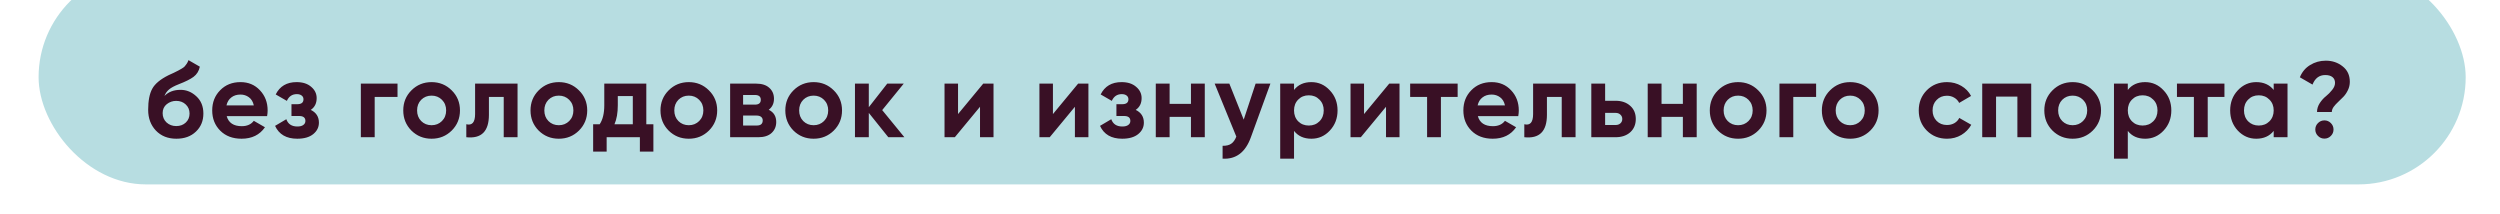
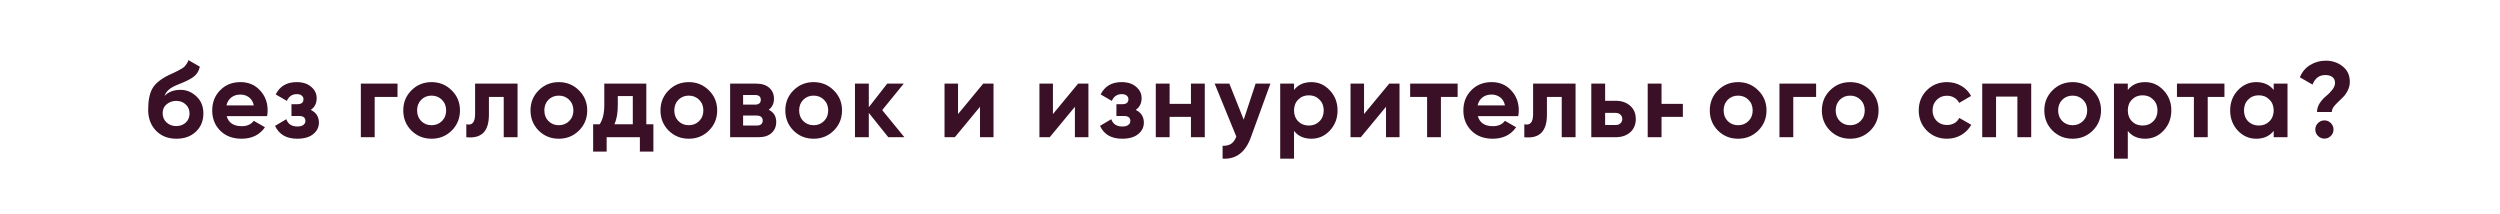
<svg xmlns="http://www.w3.org/2000/svg" width="583" height="50" viewBox="0 0 583 50" fill="none">
  <g filter="url(#filter0_i_37_8)">
-     <rect x="9" width="566" height="50" rx="25" fill="#B7DDE1" />
-   </g>
-   <path d="M41.129 32.35C39.162 32.35 37.57 31.717 36.353 30.45C35.154 29.183 34.553 27.575 34.553 25.625C34.553 23.492 34.87 21.85 35.504 20.7C36.137 19.533 37.412 18.475 39.328 17.525C39.612 17.392 40.012 17.208 40.529 16.975C41.045 16.725 41.395 16.55 41.578 16.45C41.779 16.35 42.045 16.2 42.379 16C42.712 15.8 42.945 15.625 43.078 15.475C43.228 15.308 43.387 15.1 43.553 14.85C43.72 14.6 43.853 14.325 43.953 14.025L46.603 15.55C46.387 16.567 45.895 17.358 45.129 17.925C44.379 18.475 43.245 19.042 41.728 19.625C40.662 20.042 39.887 20.458 39.404 20.875C38.92 21.292 38.57 21.792 38.353 22.375C39.287 21.425 40.537 20.95 42.103 20.95C43.487 20.95 44.72 21.458 45.803 22.475C46.887 23.475 47.428 24.808 47.428 26.475C47.428 28.192 46.845 29.6 45.678 30.7C44.529 31.8 43.012 32.35 41.129 32.35ZM38.828 28.55C39.445 29.117 40.203 29.4 41.103 29.4C42.004 29.4 42.745 29.125 43.328 28.575C43.912 28.025 44.203 27.325 44.203 26.475C44.203 25.625 43.912 24.925 43.328 24.375C42.745 23.808 41.995 23.525 41.078 23.525C40.262 23.525 39.529 23.783 38.879 24.3C38.245 24.817 37.928 25.508 37.928 26.375C37.928 27.258 38.228 27.983 38.828 28.55ZM52.863 27.075C53.296 28.642 54.471 29.425 56.388 29.425C57.621 29.425 58.555 29.008 59.188 28.175L61.788 29.675C60.555 31.458 58.738 32.35 56.338 32.35C54.271 32.35 52.613 31.725 51.363 30.475C50.113 29.225 49.488 27.65 49.488 25.75C49.488 23.867 50.105 22.3 51.338 21.05C52.571 19.783 54.155 19.15 56.088 19.15C57.921 19.15 59.43 19.783 60.613 21.05C61.813 22.317 62.413 23.883 62.413 25.75C62.413 26.167 62.371 26.608 62.288 27.075H52.863ZM52.813 24.575H59.188C59.005 23.725 58.621 23.092 58.038 22.675C57.471 22.258 56.821 22.05 56.088 22.05C55.221 22.05 54.505 22.275 53.938 22.725C53.371 23.158 52.996 23.775 52.813 24.575ZM72.471 25.625C73.738 26.242 74.371 27.233 74.371 28.6C74.371 29.667 73.929 30.558 73.046 31.275C72.163 31.992 70.921 32.35 69.321 32.35C66.788 32.35 65.063 31.35 64.146 29.35L66.771 27.8C67.171 28.933 68.029 29.5 69.346 29.5C69.946 29.5 70.404 29.383 70.721 29.15C71.054 28.917 71.221 28.6 71.221 28.2C71.221 27.433 70.729 27.05 69.746 27.05H67.971V24.3H69.321C70.288 24.3 70.771 23.917 70.771 23.15C70.771 22.783 70.629 22.492 70.346 22.275C70.063 22.058 69.688 21.95 69.221 21.95C68.138 21.95 67.363 22.475 66.896 23.525L64.296 22.025C65.246 20.108 66.871 19.15 69.171 19.15C70.604 19.15 71.738 19.517 72.571 20.25C73.421 20.967 73.846 21.842 73.846 22.875C73.846 24.092 73.388 25.008 72.471 25.625ZM92.701 19.5V22.6H87.376V32H84.151V19.5H92.701ZM105.341 30.45C104.057 31.717 102.491 32.35 100.641 32.35C98.791 32.35 97.224 31.717 95.941 30.45C94.674 29.167 94.041 27.6 94.041 25.75C94.041 23.9 94.674 22.342 95.941 21.075C97.224 19.792 98.791 19.15 100.641 19.15C102.491 19.15 104.057 19.792 105.341 21.075C106.624 22.342 107.266 23.9 107.266 25.75C107.266 27.6 106.624 29.167 105.341 30.45ZM98.216 28.225C98.866 28.875 99.674 29.2 100.641 29.2C101.607 29.2 102.416 28.875 103.066 28.225C103.716 27.575 104.041 26.75 104.041 25.75C104.041 24.75 103.716 23.925 103.066 23.275C102.416 22.625 101.607 22.3 100.641 22.3C99.674 22.3 98.866 22.625 98.216 23.275C97.582 23.925 97.266 24.75 97.266 25.75C97.266 26.75 97.582 27.575 98.216 28.225ZM120.692 19.5V32H117.467V22.6H114.017V26.775C114.017 30.642 112.259 32.383 108.742 32V28.975C109.409 29.142 109.917 29.033 110.267 28.65C110.617 28.25 110.792 27.567 110.792 26.6V19.5H120.692ZM135.015 30.45C133.731 31.717 132.165 32.35 130.315 32.35C128.465 32.35 126.898 31.717 125.615 30.45C124.348 29.167 123.715 27.6 123.715 25.75C123.715 23.9 124.348 22.342 125.615 21.075C126.898 19.792 128.465 19.15 130.315 19.15C132.165 19.15 133.731 19.792 135.015 21.075C136.298 22.342 136.94 23.9 136.94 25.75C136.94 27.6 136.298 29.167 135.015 30.45ZM127.89 28.225C128.54 28.875 129.348 29.2 130.315 29.2C131.281 29.2 132.09 28.875 132.74 28.225C133.39 27.575 133.715 26.75 133.715 25.75C133.715 24.75 133.39 23.925 132.74 23.275C132.09 22.625 131.281 22.3 130.315 22.3C129.348 22.3 128.54 22.625 127.89 23.275C127.256 23.925 126.94 24.75 126.94 25.75C126.94 26.75 127.256 27.575 127.89 28.225ZM150.72 28.975H152.37V35.35H149.22V32H141.47V35.35H138.32V28.975H139.845C140.562 27.908 140.92 26.433 140.92 24.55V19.5H150.72V28.975ZM143.295 28.975H147.57V22.4H144.07V24.55C144.07 26.317 143.812 27.792 143.295 28.975ZM165.323 30.45C164.04 31.717 162.473 32.35 160.623 32.35C158.773 32.35 157.207 31.717 155.923 30.45C154.657 29.167 154.023 27.6 154.023 25.75C154.023 23.9 154.657 22.342 155.923 21.075C157.207 19.792 158.773 19.15 160.623 19.15C162.473 19.15 164.04 19.792 165.323 21.075C166.607 22.342 167.248 23.9 167.248 25.75C167.248 27.6 166.607 29.167 165.323 30.45ZM158.198 28.225C158.848 28.875 159.657 29.2 160.623 29.2C161.59 29.2 162.398 28.875 163.048 28.225C163.698 27.575 164.023 26.75 164.023 25.75C164.023 24.75 163.698 23.925 163.048 23.275C162.398 22.625 161.59 22.3 160.623 22.3C159.657 22.3 158.848 22.625 158.198 23.275C157.565 23.925 157.248 24.75 157.248 25.75C157.248 26.75 157.565 27.575 158.198 28.225ZM179.267 25.6C180.434 26.167 181.017 27.117 181.017 28.45C181.017 29.5 180.65 30.358 179.917 31.025C179.2 31.675 178.175 32 176.842 32H170.267V19.5H176.342C177.659 19.5 178.675 19.825 179.392 20.475C180.125 21.125 180.492 21.975 180.492 23.025C180.492 24.125 180.084 24.983 179.267 25.6ZM176.042 22.15H173.292V24.4H176.042C176.959 24.4 177.417 24.025 177.417 23.275C177.417 22.525 176.959 22.15 176.042 22.15ZM176.467 29.275C177.4 29.275 177.867 28.875 177.867 28.075C177.867 27.725 177.742 27.45 177.492 27.25C177.242 27.05 176.9 26.95 176.467 26.95H173.292V29.275H176.467ZM194.436 30.45C193.152 31.717 191.586 32.35 189.736 32.35C187.886 32.35 186.319 31.717 185.036 30.45C183.769 29.167 183.136 27.6 183.136 25.75C183.136 23.9 183.769 22.342 185.036 21.075C186.319 19.792 187.886 19.15 189.736 19.15C191.586 19.15 193.152 19.792 194.436 21.075C195.719 22.342 196.361 23.9 196.361 25.75C196.361 27.6 195.719 29.167 194.436 30.45ZM187.311 28.225C187.961 28.875 188.769 29.2 189.736 29.2C190.702 29.2 191.511 28.875 192.161 28.225C192.811 27.575 193.136 26.75 193.136 25.75C193.136 24.75 192.811 23.925 192.161 23.275C191.511 22.625 190.702 22.3 189.736 22.3C188.769 22.3 187.961 22.625 187.311 23.275C186.677 23.925 186.361 24.75 186.361 25.75C186.361 26.75 186.677 27.575 187.311 28.225ZM210.904 32H207.154L202.604 26.325V32H199.379V19.5H202.604V25L206.904 19.5H210.754L205.729 25.675L210.904 32ZM229.289 19.5H231.689V32H228.539V24.9L222.664 32H220.264V19.5H223.414V26.6L229.289 19.5ZM251.419 19.5H253.819V32H250.669V24.9L244.794 32H242.394V19.5H245.544V26.6L251.419 19.5ZM264.849 25.625C266.115 26.242 266.749 27.233 266.749 28.6C266.749 29.667 266.307 30.558 265.424 31.275C264.54 31.992 263.299 32.35 261.699 32.35C259.165 32.35 257.44 31.35 256.524 29.35L259.149 27.8C259.549 28.933 260.407 29.5 261.724 29.5C262.324 29.5 262.782 29.383 263.099 29.15C263.432 28.917 263.599 28.6 263.599 28.2C263.599 27.433 263.107 27.05 262.124 27.05H260.349V24.3H261.699C262.665 24.3 263.149 23.917 263.149 23.15C263.149 22.783 263.007 22.492 262.724 22.275C262.44 22.058 262.065 21.95 261.599 21.95C260.515 21.95 259.74 22.475 259.274 23.525L256.674 22.025C257.624 20.108 259.249 19.15 261.549 19.15C262.982 19.15 264.115 19.517 264.949 20.25C265.799 20.967 266.224 21.842 266.224 22.875C266.224 24.092 265.765 25.008 264.849 25.625ZM277.729 19.5H280.954V32H277.729V27.25H272.754V32H269.529V19.5H272.754V24.225H277.729V19.5ZM292.809 19.5H296.259L291.709 32C290.442 35.517 288.242 37.183 285.109 37V34C285.959 34.017 286.625 33.858 287.109 33.525C287.609 33.192 288.009 32.633 288.309 31.85L283.259 19.5H286.684L290.034 27.9L292.809 19.5ZM305.818 19.15C307.502 19.15 308.935 19.792 310.118 21.075C311.318 22.342 311.918 23.9 311.918 25.75C311.918 27.6 311.318 29.167 310.118 30.45C308.935 31.717 307.502 32.35 305.818 32.35C304.068 32.35 302.718 31.742 301.768 30.525V37H298.543V19.5H301.768V20.975C302.718 19.758 304.068 19.15 305.818 19.15ZM302.743 28.3C303.393 28.95 304.218 29.275 305.218 29.275C306.218 29.275 307.043 28.95 307.693 28.3C308.36 27.633 308.693 26.783 308.693 25.75C308.693 24.717 308.36 23.875 307.693 23.225C307.043 22.558 306.218 22.225 305.218 22.225C304.218 22.225 303.393 22.558 302.743 23.225C302.093 23.875 301.768 24.717 301.768 25.75C301.768 26.783 302.093 27.633 302.743 28.3ZM323.968 19.5H326.368V32H323.218V24.9L317.343 32H314.943V19.5H318.093V26.6L323.968 19.5ZM339.923 19.5V22.6H336.023V32H332.798V22.6H328.848V19.5H339.923ZM344.632 27.075C345.065 28.642 346.24 29.425 348.157 29.425C349.39 29.425 350.323 29.008 350.957 28.175L353.557 29.675C352.323 31.458 350.507 32.35 348.107 32.35C346.04 32.35 344.382 31.725 343.132 30.475C341.882 29.225 341.257 27.65 341.257 25.75C341.257 23.867 341.873 22.3 343.107 21.05C344.34 19.783 345.923 19.15 347.857 19.15C349.69 19.15 351.198 19.783 352.382 21.05C353.582 22.317 354.182 23.883 354.182 25.75C354.182 26.167 354.14 26.608 354.057 27.075H344.632ZM344.582 24.575H350.957C350.773 23.725 350.39 23.092 349.807 22.675C349.24 22.258 348.59 22.05 347.857 22.05C346.99 22.05 346.273 22.275 345.707 22.725C345.14 23.158 344.765 23.775 344.582 24.575ZM367.42 19.5V32H364.195V22.6H360.745V26.775C360.745 30.642 358.986 32.383 355.47 32V28.975C356.136 29.142 356.645 29.033 356.995 28.65C357.345 28.25 357.52 27.567 357.52 26.6V19.5H367.42ZM376.742 23.5C378.159 23.5 379.301 23.892 380.167 24.675C381.034 25.442 381.467 26.467 381.467 27.75C381.467 29.033 381.034 30.067 380.167 30.85C379.301 31.617 378.159 32 376.742 32H371.092V19.5H374.317V23.5H376.742ZM376.767 29.15C377.217 29.15 377.584 29.025 377.867 28.775C378.167 28.508 378.317 28.167 378.317 27.75C378.317 27.333 378.167 26.992 377.867 26.725C377.584 26.458 377.217 26.325 376.767 26.325H374.317V29.15H376.767ZM392.445 19.5H395.67V32H392.445V27.25H387.47V32H384.245V19.5H387.47V24.225H392.445V19.5ZM410.024 30.45C408.741 31.717 407.174 32.35 405.324 32.35C403.474 32.35 401.908 31.717 400.624 30.45C399.358 29.167 398.724 27.6 398.724 25.75C398.724 23.9 399.358 22.342 400.624 21.075C401.908 19.792 403.474 19.15 405.324 19.15C407.174 19.15 408.741 19.792 410.024 21.075C411.308 22.342 411.949 23.9 411.949 25.75C411.949 27.6 411.308 29.167 410.024 30.45ZM402.899 28.225C403.549 28.875 404.358 29.2 405.324 29.2C406.291 29.2 407.099 28.875 407.749 28.225C408.399 27.575 408.724 26.75 408.724 25.75C408.724 24.75 408.399 23.925 407.749 23.275C407.099 22.625 406.291 22.3 405.324 22.3C404.358 22.3 403.549 22.625 402.899 23.275C402.266 23.925 401.949 24.75 401.949 25.75C401.949 26.75 402.266 27.575 402.899 28.225ZM423.518 19.5V22.6H418.193V32H414.968V19.5H423.518ZM436.158 30.45C434.875 31.717 433.308 32.35 431.458 32.35C429.608 32.35 428.042 31.717 426.758 30.45C425.492 29.167 424.858 27.6 424.858 25.75C424.858 23.9 425.492 22.342 426.758 21.075C428.042 19.792 429.608 19.15 431.458 19.15C433.308 19.15 434.875 19.792 436.158 21.075C437.442 22.342 438.083 23.9 438.083 25.75C438.083 27.6 437.442 29.167 436.158 30.45ZM429.033 28.225C429.683 28.875 430.492 29.2 431.458 29.2C432.425 29.2 433.233 28.875 433.883 28.225C434.533 27.575 434.858 26.75 434.858 25.75C434.858 24.75 434.533 23.925 433.883 23.275C433.233 22.625 432.425 22.3 431.458 22.3C430.492 22.3 429.683 22.625 429.033 23.275C428.4 23.925 428.083 24.75 428.083 25.75C428.083 26.75 428.4 27.575 429.033 28.225ZM454.052 32.35C452.169 32.35 450.594 31.717 449.327 30.45C448.077 29.183 447.452 27.617 447.452 25.75C447.452 23.883 448.077 22.317 449.327 21.05C450.594 19.783 452.169 19.15 454.052 19.15C455.269 19.15 456.377 19.442 457.377 20.025C458.377 20.608 459.135 21.392 459.652 22.375L456.877 24C456.627 23.483 456.244 23.075 455.727 22.775C455.227 22.475 454.66 22.325 454.027 22.325C453.06 22.325 452.26 22.65 451.627 23.3C450.994 23.933 450.677 24.75 450.677 25.75C450.677 26.733 450.994 27.55 451.627 28.2C452.26 28.833 453.06 29.15 454.027 29.15C454.677 29.15 455.252 29.008 455.752 28.725C456.269 28.425 456.652 28.017 456.902 27.5L459.702 29.1C459.152 30.083 458.377 30.875 457.377 31.475C456.377 32.058 455.269 32.35 454.052 32.35ZM473.68 19.5V32H470.455V22.525H465.48V32H462.255V19.5H473.68ZM488.035 30.45C486.752 31.717 485.185 32.35 483.335 32.35C481.485 32.35 479.918 31.717 478.635 30.45C477.368 29.167 476.735 27.6 476.735 25.75C476.735 23.9 477.368 22.342 478.635 21.075C479.918 19.792 481.485 19.15 483.335 19.15C485.185 19.15 486.752 19.792 488.035 21.075C489.318 22.342 489.96 23.9 489.96 25.75C489.96 27.6 489.318 29.167 488.035 30.45ZM480.91 28.225C481.56 28.875 482.368 29.2 483.335 29.2C484.302 29.2 485.11 28.875 485.76 28.225C486.41 27.575 486.735 26.75 486.735 25.75C486.735 24.75 486.41 23.925 485.76 23.275C485.11 22.625 484.302 22.3 483.335 22.3C482.368 22.3 481.56 22.625 480.91 23.275C480.277 23.925 479.96 24.75 479.96 25.75C479.96 26.75 480.277 27.575 480.91 28.225ZM500.254 19.15C501.937 19.15 503.371 19.792 504.554 21.075C505.754 22.342 506.354 23.9 506.354 25.75C506.354 27.6 505.754 29.167 504.554 30.45C503.371 31.717 501.937 32.35 500.254 32.35C498.504 32.35 497.154 31.742 496.204 30.525V37H492.979V19.5H496.204V20.975C497.154 19.758 498.504 19.15 500.254 19.15ZM497.179 28.3C497.829 28.95 498.654 29.275 499.654 29.275C500.654 29.275 501.479 28.95 502.129 28.3C502.796 27.633 503.129 26.783 503.129 25.75C503.129 24.717 502.796 23.875 502.129 23.225C501.479 22.558 500.654 22.225 499.654 22.225C498.654 22.225 497.829 22.558 497.179 23.225C496.529 23.875 496.204 24.717 496.204 25.75C496.204 26.783 496.529 27.633 497.179 28.3ZM518.74 19.5V22.6H514.84V32H511.615V22.6H507.665V19.5H518.74ZM530.224 19.5H533.449V32H530.224V30.525C529.257 31.742 527.899 32.35 526.149 32.35C524.482 32.35 523.049 31.717 521.849 30.45C520.666 29.167 520.074 27.6 520.074 25.75C520.074 23.9 520.666 22.342 521.849 21.075C523.049 19.792 524.482 19.15 526.149 19.15C527.899 19.15 529.257 19.758 530.224 20.975V19.5ZM524.274 28.3C524.924 28.95 525.749 29.275 526.749 29.275C527.749 29.275 528.574 28.95 529.224 28.3C529.891 27.633 530.224 26.783 530.224 25.75C530.224 24.717 529.891 23.875 529.224 23.225C528.574 22.558 527.749 22.225 526.749 22.225C525.749 22.225 524.924 22.558 524.274 23.225C523.624 23.875 523.299 24.717 523.299 25.75C523.299 26.783 523.624 27.633 524.274 28.3ZM540.328 26.125C540.328 25.392 540.545 24.692 540.978 24.025C541.428 23.358 541.911 22.825 542.428 22.425C542.945 22.008 543.42 21.525 543.853 20.975C544.303 20.425 544.528 19.875 544.528 19.325C544.528 18.742 544.328 18.292 543.928 17.975C543.528 17.658 542.97 17.5 542.253 17.5C540.853 17.5 539.861 18.242 539.278 19.725L536.328 18.025C536.828 16.792 537.62 15.842 538.703 15.175C539.803 14.492 541.028 14.15 542.378 14.15C543.895 14.15 545.203 14.592 546.303 15.475C547.42 16.342 547.978 17.542 547.978 19.075C547.978 19.775 547.828 20.425 547.528 21.025C547.245 21.625 546.895 22.142 546.478 22.575C546.078 22.992 545.67 23.392 545.253 23.775C544.853 24.142 544.503 24.525 544.203 24.925C543.92 25.325 543.778 25.725 543.778 26.125H540.328ZM543.553 31.7C543.136 32.117 542.636 32.325 542.053 32.325C541.47 32.325 540.97 32.117 540.553 31.7C540.136 31.283 539.928 30.783 539.928 30.2C539.928 29.617 540.136 29.117 540.553 28.7C540.97 28.283 541.47 28.075 542.053 28.075C542.636 28.075 543.136 28.283 543.553 28.7C543.97 29.117 544.178 29.617 544.178 30.2C544.178 30.783 543.97 31.283 543.553 31.7Z" fill="#391025" />
+     </g>
+   <path d="M41.129 32.35C39.162 32.35 37.57 31.717 36.353 30.45C35.154 29.183 34.553 27.575 34.553 25.625C34.553 23.492 34.87 21.85 35.504 20.7C36.137 19.533 37.412 18.475 39.328 17.525C39.612 17.392 40.012 17.208 40.529 16.975C41.045 16.725 41.395 16.55 41.578 16.45C41.779 16.35 42.045 16.2 42.379 16C42.712 15.8 42.945 15.625 43.078 15.475C43.228 15.308 43.387 15.1 43.553 14.85C43.72 14.6 43.853 14.325 43.953 14.025L46.603 15.55C46.387 16.567 45.895 17.358 45.129 17.925C44.379 18.475 43.245 19.042 41.728 19.625C40.662 20.042 39.887 20.458 39.404 20.875C38.92 21.292 38.57 21.792 38.353 22.375C39.287 21.425 40.537 20.95 42.103 20.95C43.487 20.95 44.72 21.458 45.803 22.475C46.887 23.475 47.428 24.808 47.428 26.475C47.428 28.192 46.845 29.6 45.678 30.7C44.529 31.8 43.012 32.35 41.129 32.35ZM38.828 28.55C39.445 29.117 40.203 29.4 41.103 29.4C42.004 29.4 42.745 29.125 43.328 28.575C43.912 28.025 44.203 27.325 44.203 26.475C44.203 25.625 43.912 24.925 43.328 24.375C42.745 23.808 41.995 23.525 41.078 23.525C40.262 23.525 39.529 23.783 38.879 24.3C38.245 24.817 37.928 25.508 37.928 26.375C37.928 27.258 38.228 27.983 38.828 28.55ZM52.863 27.075C53.296 28.642 54.471 29.425 56.388 29.425C57.621 29.425 58.555 29.008 59.188 28.175L61.788 29.675C60.555 31.458 58.738 32.35 56.338 32.35C54.271 32.35 52.613 31.725 51.363 30.475C50.113 29.225 49.488 27.65 49.488 25.75C49.488 23.867 50.105 22.3 51.338 21.05C52.571 19.783 54.155 19.15 56.088 19.15C57.921 19.15 59.43 19.783 60.613 21.05C61.813 22.317 62.413 23.883 62.413 25.75C62.413 26.167 62.371 26.608 62.288 27.075H52.863ZM52.813 24.575H59.188C59.005 23.725 58.621 23.092 58.038 22.675C57.471 22.258 56.821 22.05 56.088 22.05C55.221 22.05 54.505 22.275 53.938 22.725C53.371 23.158 52.996 23.775 52.813 24.575ZM72.471 25.625C73.738 26.242 74.371 27.233 74.371 28.6C74.371 29.667 73.929 30.558 73.046 31.275C72.163 31.992 70.921 32.35 69.321 32.35C66.788 32.35 65.063 31.35 64.146 29.35L66.771 27.8C67.171 28.933 68.029 29.5 69.346 29.5C69.946 29.5 70.404 29.383 70.721 29.15C71.054 28.917 71.221 28.6 71.221 28.2C71.221 27.433 70.729 27.05 69.746 27.05H67.971V24.3H69.321C70.288 24.3 70.771 23.917 70.771 23.15C70.771 22.783 70.629 22.492 70.346 22.275C70.063 22.058 69.688 21.95 69.221 21.95C68.138 21.95 67.363 22.475 66.896 23.525L64.296 22.025C65.246 20.108 66.871 19.15 69.171 19.15C70.604 19.15 71.738 19.517 72.571 20.25C73.421 20.967 73.846 21.842 73.846 22.875C73.846 24.092 73.388 25.008 72.471 25.625ZM92.701 19.5V22.6H87.376V32H84.151V19.5H92.701ZM105.341 30.45C104.057 31.717 102.491 32.35 100.641 32.35C98.791 32.35 97.224 31.717 95.941 30.45C94.674 29.167 94.041 27.6 94.041 25.75C94.041 23.9 94.674 22.342 95.941 21.075C97.224 19.792 98.791 19.15 100.641 19.15C102.491 19.15 104.057 19.792 105.341 21.075C106.624 22.342 107.266 23.9 107.266 25.75C107.266 27.6 106.624 29.167 105.341 30.45ZM98.216 28.225C98.866 28.875 99.674 29.2 100.641 29.2C101.607 29.2 102.416 28.875 103.066 28.225C103.716 27.575 104.041 26.75 104.041 25.75C104.041 24.75 103.716 23.925 103.066 23.275C102.416 22.625 101.607 22.3 100.641 22.3C99.674 22.3 98.866 22.625 98.216 23.275C97.582 23.925 97.266 24.75 97.266 25.75C97.266 26.75 97.582 27.575 98.216 28.225ZM120.692 19.5V32H117.467V22.6H114.017V26.775C114.017 30.642 112.259 32.383 108.742 32V28.975C109.409 29.142 109.917 29.033 110.267 28.65C110.617 28.25 110.792 27.567 110.792 26.6V19.5H120.692ZM135.015 30.45C133.731 31.717 132.165 32.35 130.315 32.35C128.465 32.35 126.898 31.717 125.615 30.45C124.348 29.167 123.715 27.6 123.715 25.75C123.715 23.9 124.348 22.342 125.615 21.075C126.898 19.792 128.465 19.15 130.315 19.15C132.165 19.15 133.731 19.792 135.015 21.075C136.298 22.342 136.94 23.9 136.94 25.75C136.94 27.6 136.298 29.167 135.015 30.45ZM127.89 28.225C128.54 28.875 129.348 29.2 130.315 29.2C131.281 29.2 132.09 28.875 132.74 28.225C133.39 27.575 133.715 26.75 133.715 25.75C133.715 24.75 133.39 23.925 132.74 23.275C132.09 22.625 131.281 22.3 130.315 22.3C129.348 22.3 128.54 22.625 127.89 23.275C127.256 23.925 126.94 24.75 126.94 25.75C126.94 26.75 127.256 27.575 127.89 28.225ZM150.72 28.975H152.37V35.35H149.22V32H141.47V35.35H138.32V28.975H139.845C140.562 27.908 140.92 26.433 140.92 24.55V19.5H150.72V28.975ZM143.295 28.975H147.57V22.4H144.07V24.55C144.07 26.317 143.812 27.792 143.295 28.975ZM165.323 30.45C164.04 31.717 162.473 32.35 160.623 32.35C158.773 32.35 157.207 31.717 155.923 30.45C154.657 29.167 154.023 27.6 154.023 25.75C154.023 23.9 154.657 22.342 155.923 21.075C157.207 19.792 158.773 19.15 160.623 19.15C162.473 19.15 164.04 19.792 165.323 21.075C166.607 22.342 167.248 23.9 167.248 25.75C167.248 27.6 166.607 29.167 165.323 30.45ZM158.198 28.225C158.848 28.875 159.657 29.2 160.623 29.2C161.59 29.2 162.398 28.875 163.048 28.225C163.698 27.575 164.023 26.75 164.023 25.75C164.023 24.75 163.698 23.925 163.048 23.275C162.398 22.625 161.59 22.3 160.623 22.3C159.657 22.3 158.848 22.625 158.198 23.275C157.565 23.925 157.248 24.75 157.248 25.75C157.248 26.75 157.565 27.575 158.198 28.225ZM179.267 25.6C180.434 26.167 181.017 27.117 181.017 28.45C181.017 29.5 180.65 30.358 179.917 31.025C179.2 31.675 178.175 32 176.842 32H170.267V19.5H176.342C177.659 19.5 178.675 19.825 179.392 20.475C180.125 21.125 180.492 21.975 180.492 23.025C180.492 24.125 180.084 24.983 179.267 25.6ZM176.042 22.15H173.292V24.4H176.042C176.959 24.4 177.417 24.025 177.417 23.275C177.417 22.525 176.959 22.15 176.042 22.15ZM176.467 29.275C177.4 29.275 177.867 28.875 177.867 28.075C177.867 27.725 177.742 27.45 177.492 27.25C177.242 27.05 176.9 26.95 176.467 26.95H173.292V29.275H176.467ZM194.436 30.45C193.152 31.717 191.586 32.35 189.736 32.35C187.886 32.35 186.319 31.717 185.036 30.45C183.769 29.167 183.136 27.6 183.136 25.75C183.136 23.9 183.769 22.342 185.036 21.075C186.319 19.792 187.886 19.15 189.736 19.15C191.586 19.15 193.152 19.792 194.436 21.075C195.719 22.342 196.361 23.9 196.361 25.75C196.361 27.6 195.719 29.167 194.436 30.45ZM187.311 28.225C187.961 28.875 188.769 29.2 189.736 29.2C190.702 29.2 191.511 28.875 192.161 28.225C192.811 27.575 193.136 26.75 193.136 25.75C193.136 24.75 192.811 23.925 192.161 23.275C191.511 22.625 190.702 22.3 189.736 22.3C188.769 22.3 187.961 22.625 187.311 23.275C186.677 23.925 186.361 24.75 186.361 25.75C186.361 26.75 186.677 27.575 187.311 28.225ZM210.904 32H207.154L202.604 26.325V32H199.379V19.5H202.604V25L206.904 19.5H210.754L205.729 25.675L210.904 32ZM229.289 19.5H231.689V32H228.539V24.9L222.664 32H220.264V19.5H223.414V26.6L229.289 19.5ZM251.419 19.5H253.819V32H250.669V24.9L244.794 32H242.394V19.5H245.544V26.6L251.419 19.5ZM264.849 25.625C266.115 26.242 266.749 27.233 266.749 28.6C266.749 29.667 266.307 30.558 265.424 31.275C264.54 31.992 263.299 32.35 261.699 32.35C259.165 32.35 257.44 31.35 256.524 29.35L259.149 27.8C259.549 28.933 260.407 29.5 261.724 29.5C262.324 29.5 262.782 29.383 263.099 29.15C263.432 28.917 263.599 28.6 263.599 28.2C263.599 27.433 263.107 27.05 262.124 27.05H260.349V24.3H261.699C262.665 24.3 263.149 23.917 263.149 23.15C263.149 22.783 263.007 22.492 262.724 22.275C262.44 22.058 262.065 21.95 261.599 21.95C260.515 21.95 259.74 22.475 259.274 23.525L256.674 22.025C257.624 20.108 259.249 19.15 261.549 19.15C262.982 19.15 264.115 19.517 264.949 20.25C265.799 20.967 266.224 21.842 266.224 22.875C266.224 24.092 265.765 25.008 264.849 25.625ZM277.729 19.5H280.954V32H277.729V27.25H272.754V32H269.529V19.5H272.754V24.225H277.729V19.5ZM292.809 19.5H296.259L291.709 32C290.442 35.517 288.242 37.183 285.109 37V34C285.959 34.017 286.625 33.858 287.109 33.525C287.609 33.192 288.009 32.633 288.309 31.85L283.259 19.5H286.684L290.034 27.9L292.809 19.5ZM305.818 19.15C307.502 19.15 308.935 19.792 310.118 21.075C311.318 22.342 311.918 23.9 311.918 25.75C311.918 27.6 311.318 29.167 310.118 30.45C308.935 31.717 307.502 32.35 305.818 32.35C304.068 32.35 302.718 31.742 301.768 30.525V37H298.543V19.5H301.768V20.975C302.718 19.758 304.068 19.15 305.818 19.15ZM302.743 28.3C303.393 28.95 304.218 29.275 305.218 29.275C306.218 29.275 307.043 28.95 307.693 28.3C308.36 27.633 308.693 26.783 308.693 25.75C308.693 24.717 308.36 23.875 307.693 23.225C307.043 22.558 306.218 22.225 305.218 22.225C304.218 22.225 303.393 22.558 302.743 23.225C302.093 23.875 301.768 24.717 301.768 25.75C301.768 26.783 302.093 27.633 302.743 28.3ZM323.968 19.5H326.368V32H323.218V24.9L317.343 32H314.943V19.5H318.093V26.6L323.968 19.5ZM339.923 19.5V22.6H336.023V32H332.798V22.6H328.848V19.5H339.923ZM344.632 27.075C345.065 28.642 346.24 29.425 348.157 29.425C349.39 29.425 350.323 29.008 350.957 28.175L353.557 29.675C352.323 31.458 350.507 32.35 348.107 32.35C346.04 32.35 344.382 31.725 343.132 30.475C341.882 29.225 341.257 27.65 341.257 25.75C341.257 23.867 341.873 22.3 343.107 21.05C344.34 19.783 345.923 19.15 347.857 19.15C349.69 19.15 351.198 19.783 352.382 21.05C353.582 22.317 354.182 23.883 354.182 25.75C354.182 26.167 354.14 26.608 354.057 27.075H344.632ZM344.582 24.575H350.957C350.773 23.725 350.39 23.092 349.807 22.675C349.24 22.258 348.59 22.05 347.857 22.05C346.99 22.05 346.273 22.275 345.707 22.725C345.14 23.158 344.765 23.775 344.582 24.575ZM367.42 19.5V32H364.195V22.6H360.745V26.775C360.745 30.642 358.986 32.383 355.47 32V28.975C356.136 29.142 356.645 29.033 356.995 28.65C357.345 28.25 357.52 27.567 357.52 26.6V19.5H367.42ZM376.742 23.5C378.159 23.5 379.301 23.892 380.167 24.675C381.034 25.442 381.467 26.467 381.467 27.75C381.467 29.033 381.034 30.067 380.167 30.85C379.301 31.617 378.159 32 376.742 32H371.092V19.5H374.317V23.5H376.742ZM376.767 29.15C377.217 29.15 377.584 29.025 377.867 28.775C378.167 28.508 378.317 28.167 378.317 27.75C378.317 27.333 378.167 26.992 377.867 26.725C377.584 26.458 377.217 26.325 376.767 26.325H374.317V29.15H376.767ZM392.445 19.5V32H392.445V27.25H387.47V32H384.245V19.5H387.47V24.225H392.445V19.5ZM410.024 30.45C408.741 31.717 407.174 32.35 405.324 32.35C403.474 32.35 401.908 31.717 400.624 30.45C399.358 29.167 398.724 27.6 398.724 25.75C398.724 23.9 399.358 22.342 400.624 21.075C401.908 19.792 403.474 19.15 405.324 19.15C407.174 19.15 408.741 19.792 410.024 21.075C411.308 22.342 411.949 23.9 411.949 25.75C411.949 27.6 411.308 29.167 410.024 30.45ZM402.899 28.225C403.549 28.875 404.358 29.2 405.324 29.2C406.291 29.2 407.099 28.875 407.749 28.225C408.399 27.575 408.724 26.75 408.724 25.75C408.724 24.75 408.399 23.925 407.749 23.275C407.099 22.625 406.291 22.3 405.324 22.3C404.358 22.3 403.549 22.625 402.899 23.275C402.266 23.925 401.949 24.75 401.949 25.75C401.949 26.75 402.266 27.575 402.899 28.225ZM423.518 19.5V22.6H418.193V32H414.968V19.5H423.518ZM436.158 30.45C434.875 31.717 433.308 32.35 431.458 32.35C429.608 32.35 428.042 31.717 426.758 30.45C425.492 29.167 424.858 27.6 424.858 25.75C424.858 23.9 425.492 22.342 426.758 21.075C428.042 19.792 429.608 19.15 431.458 19.15C433.308 19.15 434.875 19.792 436.158 21.075C437.442 22.342 438.083 23.9 438.083 25.75C438.083 27.6 437.442 29.167 436.158 30.45ZM429.033 28.225C429.683 28.875 430.492 29.2 431.458 29.2C432.425 29.2 433.233 28.875 433.883 28.225C434.533 27.575 434.858 26.75 434.858 25.75C434.858 24.75 434.533 23.925 433.883 23.275C433.233 22.625 432.425 22.3 431.458 22.3C430.492 22.3 429.683 22.625 429.033 23.275C428.4 23.925 428.083 24.75 428.083 25.75C428.083 26.75 428.4 27.575 429.033 28.225ZM454.052 32.35C452.169 32.35 450.594 31.717 449.327 30.45C448.077 29.183 447.452 27.617 447.452 25.75C447.452 23.883 448.077 22.317 449.327 21.05C450.594 19.783 452.169 19.15 454.052 19.15C455.269 19.15 456.377 19.442 457.377 20.025C458.377 20.608 459.135 21.392 459.652 22.375L456.877 24C456.627 23.483 456.244 23.075 455.727 22.775C455.227 22.475 454.66 22.325 454.027 22.325C453.06 22.325 452.26 22.65 451.627 23.3C450.994 23.933 450.677 24.75 450.677 25.75C450.677 26.733 450.994 27.55 451.627 28.2C452.26 28.833 453.06 29.15 454.027 29.15C454.677 29.15 455.252 29.008 455.752 28.725C456.269 28.425 456.652 28.017 456.902 27.5L459.702 29.1C459.152 30.083 458.377 30.875 457.377 31.475C456.377 32.058 455.269 32.35 454.052 32.35ZM473.68 19.5V32H470.455V22.525H465.48V32H462.255V19.5H473.68ZM488.035 30.45C486.752 31.717 485.185 32.35 483.335 32.35C481.485 32.35 479.918 31.717 478.635 30.45C477.368 29.167 476.735 27.6 476.735 25.75C476.735 23.9 477.368 22.342 478.635 21.075C479.918 19.792 481.485 19.15 483.335 19.15C485.185 19.15 486.752 19.792 488.035 21.075C489.318 22.342 489.96 23.9 489.96 25.75C489.96 27.6 489.318 29.167 488.035 30.45ZM480.91 28.225C481.56 28.875 482.368 29.2 483.335 29.2C484.302 29.2 485.11 28.875 485.76 28.225C486.41 27.575 486.735 26.75 486.735 25.75C486.735 24.75 486.41 23.925 485.76 23.275C485.11 22.625 484.302 22.3 483.335 22.3C482.368 22.3 481.56 22.625 480.91 23.275C480.277 23.925 479.96 24.75 479.96 25.75C479.96 26.75 480.277 27.575 480.91 28.225ZM500.254 19.15C501.937 19.15 503.371 19.792 504.554 21.075C505.754 22.342 506.354 23.9 506.354 25.75C506.354 27.6 505.754 29.167 504.554 30.45C503.371 31.717 501.937 32.35 500.254 32.35C498.504 32.35 497.154 31.742 496.204 30.525V37H492.979V19.5H496.204V20.975C497.154 19.758 498.504 19.15 500.254 19.15ZM497.179 28.3C497.829 28.95 498.654 29.275 499.654 29.275C500.654 29.275 501.479 28.95 502.129 28.3C502.796 27.633 503.129 26.783 503.129 25.75C503.129 24.717 502.796 23.875 502.129 23.225C501.479 22.558 500.654 22.225 499.654 22.225C498.654 22.225 497.829 22.558 497.179 23.225C496.529 23.875 496.204 24.717 496.204 25.75C496.204 26.783 496.529 27.633 497.179 28.3ZM518.74 19.5V22.6H514.84V32H511.615V22.6H507.665V19.5H518.74ZM530.224 19.5H533.449V32H530.224V30.525C529.257 31.742 527.899 32.35 526.149 32.35C524.482 32.35 523.049 31.717 521.849 30.45C520.666 29.167 520.074 27.6 520.074 25.75C520.074 23.9 520.666 22.342 521.849 21.075C523.049 19.792 524.482 19.15 526.149 19.15C527.899 19.15 529.257 19.758 530.224 20.975V19.5ZM524.274 28.3C524.924 28.95 525.749 29.275 526.749 29.275C527.749 29.275 528.574 28.95 529.224 28.3C529.891 27.633 530.224 26.783 530.224 25.75C530.224 24.717 529.891 23.875 529.224 23.225C528.574 22.558 527.749 22.225 526.749 22.225C525.749 22.225 524.924 22.558 524.274 23.225C523.624 23.875 523.299 24.717 523.299 25.75C523.299 26.783 523.624 27.633 524.274 28.3ZM540.328 26.125C540.328 25.392 540.545 24.692 540.978 24.025C541.428 23.358 541.911 22.825 542.428 22.425C542.945 22.008 543.42 21.525 543.853 20.975C544.303 20.425 544.528 19.875 544.528 19.325C544.528 18.742 544.328 18.292 543.928 17.975C543.528 17.658 542.97 17.5 542.253 17.5C540.853 17.5 539.861 18.242 539.278 19.725L536.328 18.025C536.828 16.792 537.62 15.842 538.703 15.175C539.803 14.492 541.028 14.15 542.378 14.15C543.895 14.15 545.203 14.592 546.303 15.475C547.42 16.342 547.978 17.542 547.978 19.075C547.978 19.775 547.828 20.425 547.528 21.025C547.245 21.625 546.895 22.142 546.478 22.575C546.078 22.992 545.67 23.392 545.253 23.775C544.853 24.142 544.503 24.525 544.203 24.925C543.92 25.325 543.778 25.725 543.778 26.125H540.328ZM543.553 31.7C543.136 32.117 542.636 32.325 542.053 32.325C541.47 32.325 540.97 32.117 540.553 31.7C540.136 31.283 539.928 30.783 539.928 30.2C539.928 29.617 540.136 29.117 540.553 28.7C540.97 28.283 541.47 28.075 542.053 28.075C542.636 28.075 543.136 28.283 543.553 28.7C543.97 29.117 544.178 29.617 544.178 30.2C544.178 30.783 543.97 31.283 543.553 31.7Z" fill="#391025" />
  <defs>
    <filter id="filter0_i_37_8" x="9" y="-7" width="566" height="57" filterUnits="userSpaceOnUse" color-interpolation-filters="sRGB">
      <feFlood flood-opacity="0" result="BackgroundImageFix" />
      <feBlend mode="normal" in="SourceGraphic" in2="BackgroundImageFix" result="shape" />
      <feColorMatrix in="SourceAlpha" type="matrix" values="0 0 0 0 0 0 0 0 0 0 0 0 0 0 0 0 0 0 127 0" result="hardAlpha" />
      <feOffset dy="-7" />
      <feGaussianBlur stdDeviation="6.7" />
      <feComposite in2="hardAlpha" operator="arithmetic" k2="-1" k3="1" />
      <feColorMatrix type="matrix" values="0 0 0 0 1 0 0 0 0 1 0 0 0 0 1 0 0 0 1 0" />
      <feBlend mode="normal" in2="shape" result="effect1_innerShadow_37_8" />
    </filter>
  </defs>
</svg>